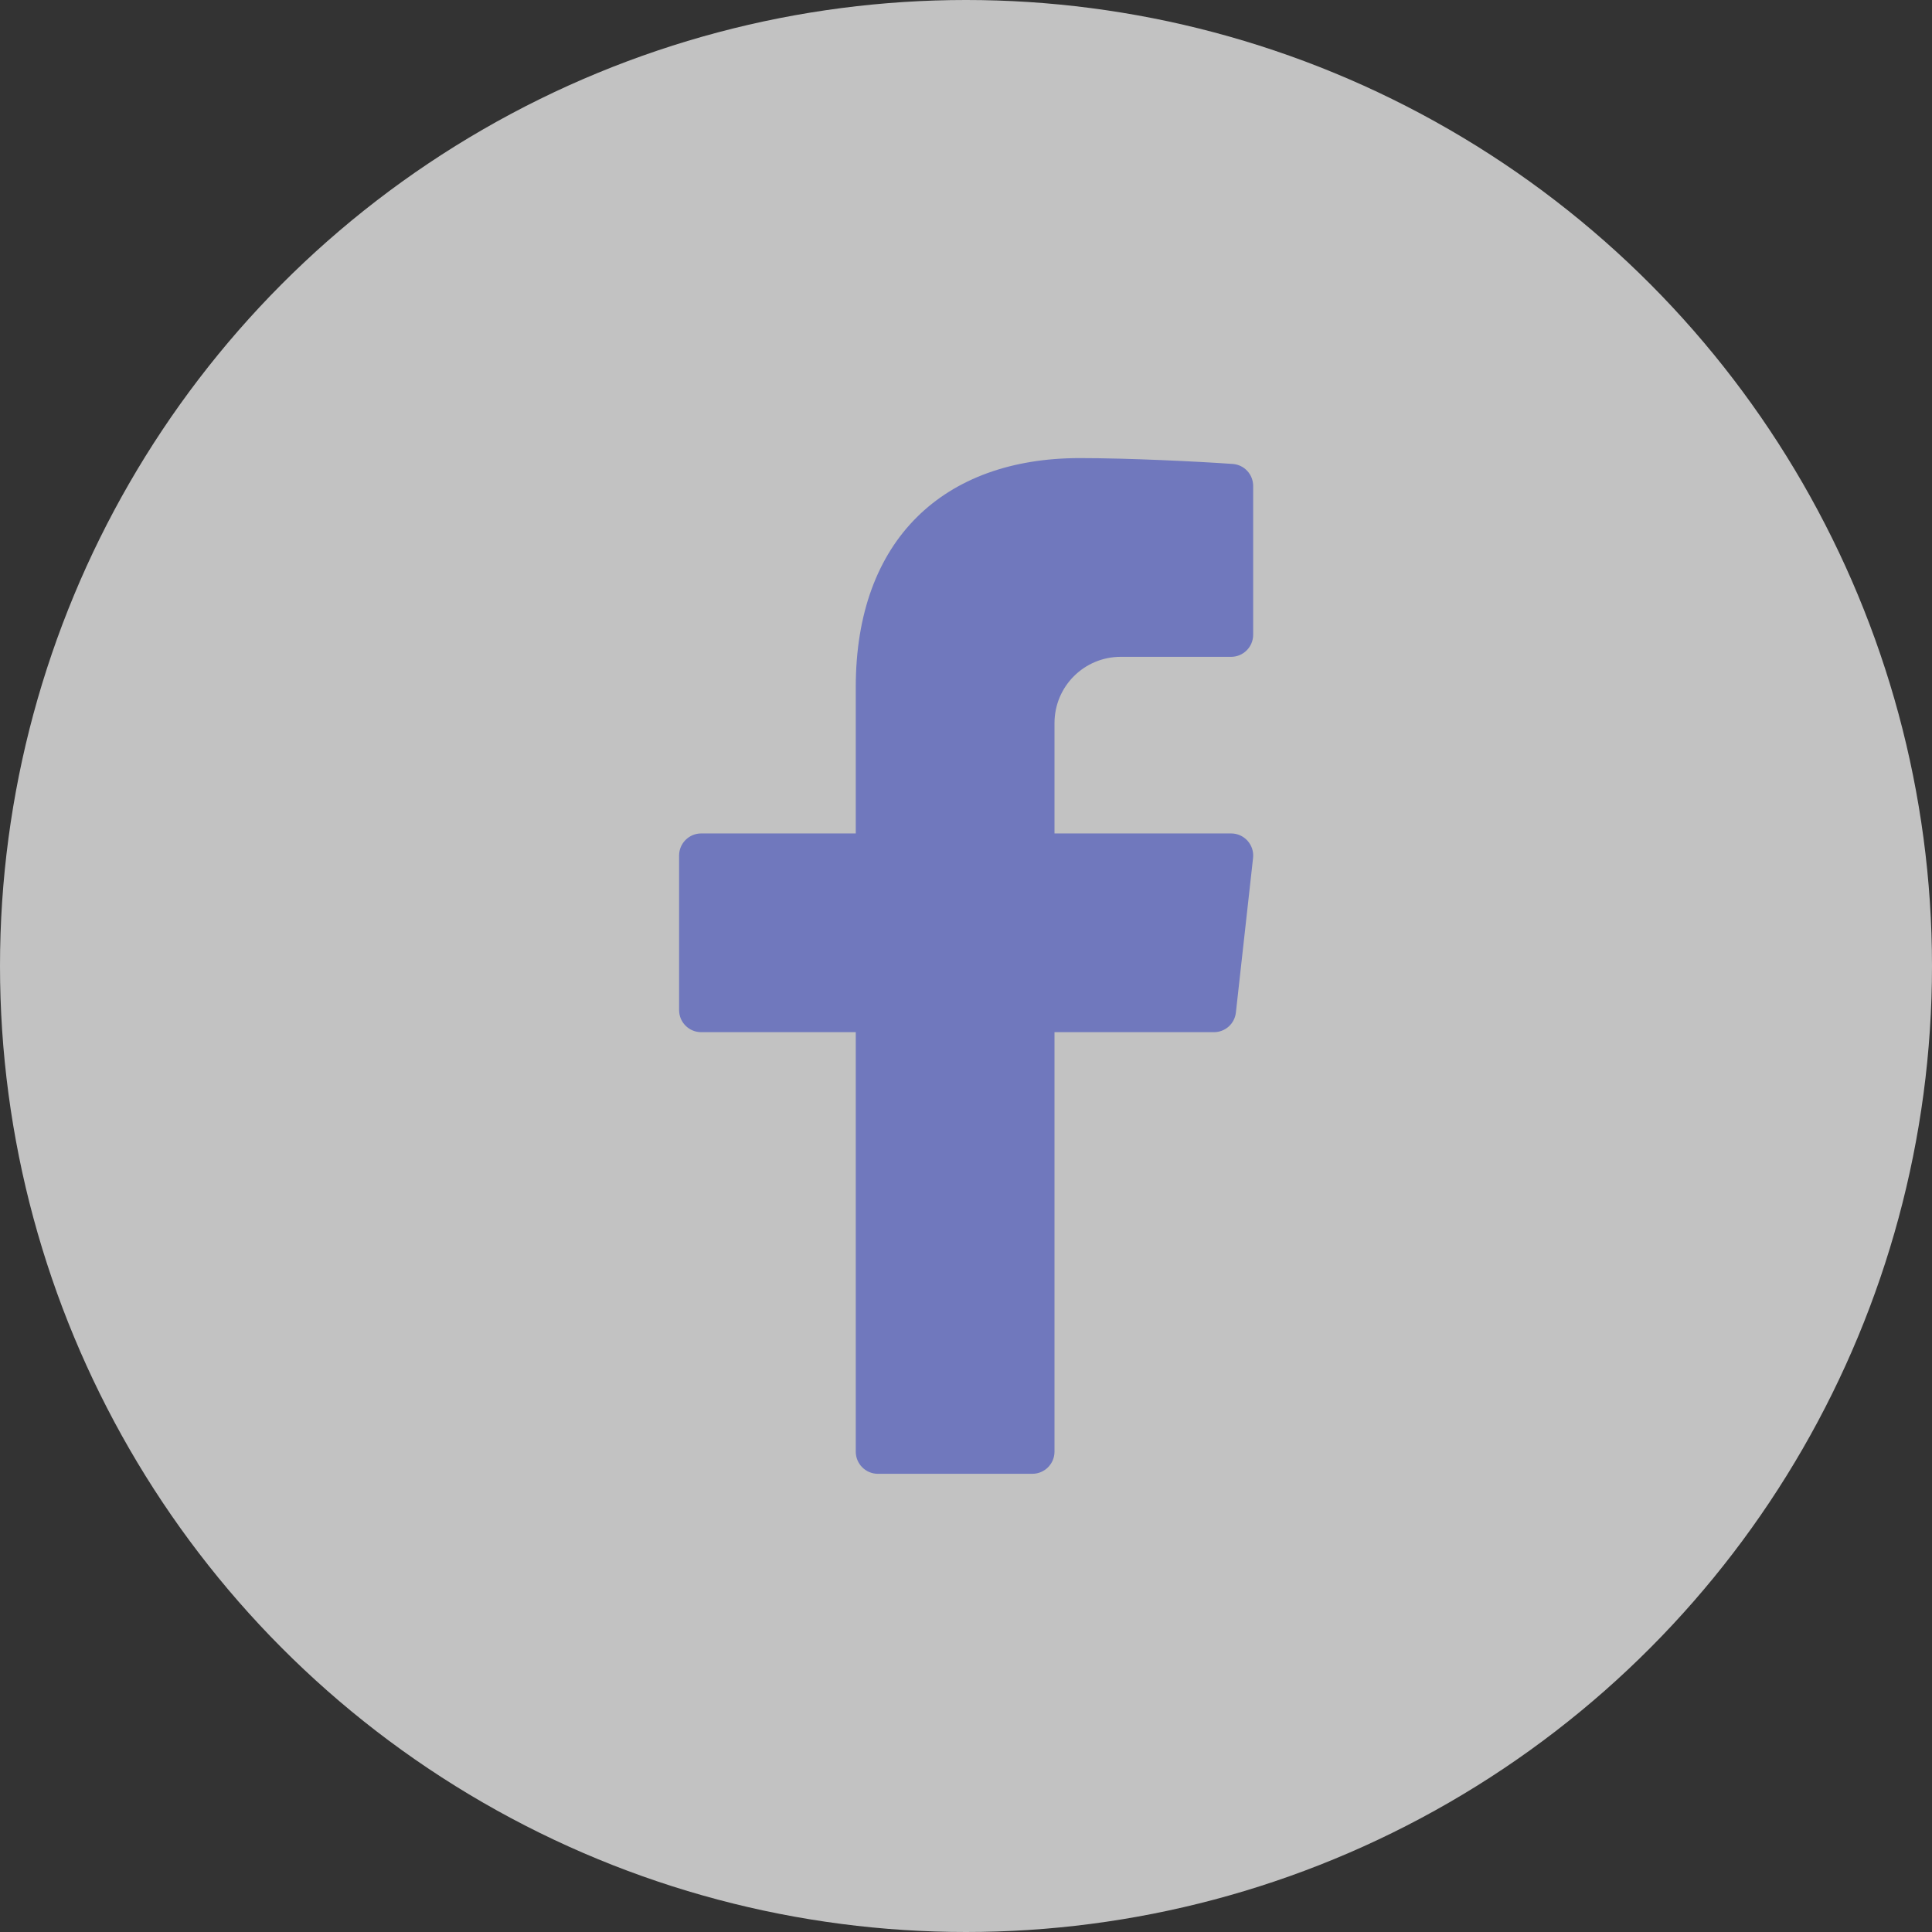
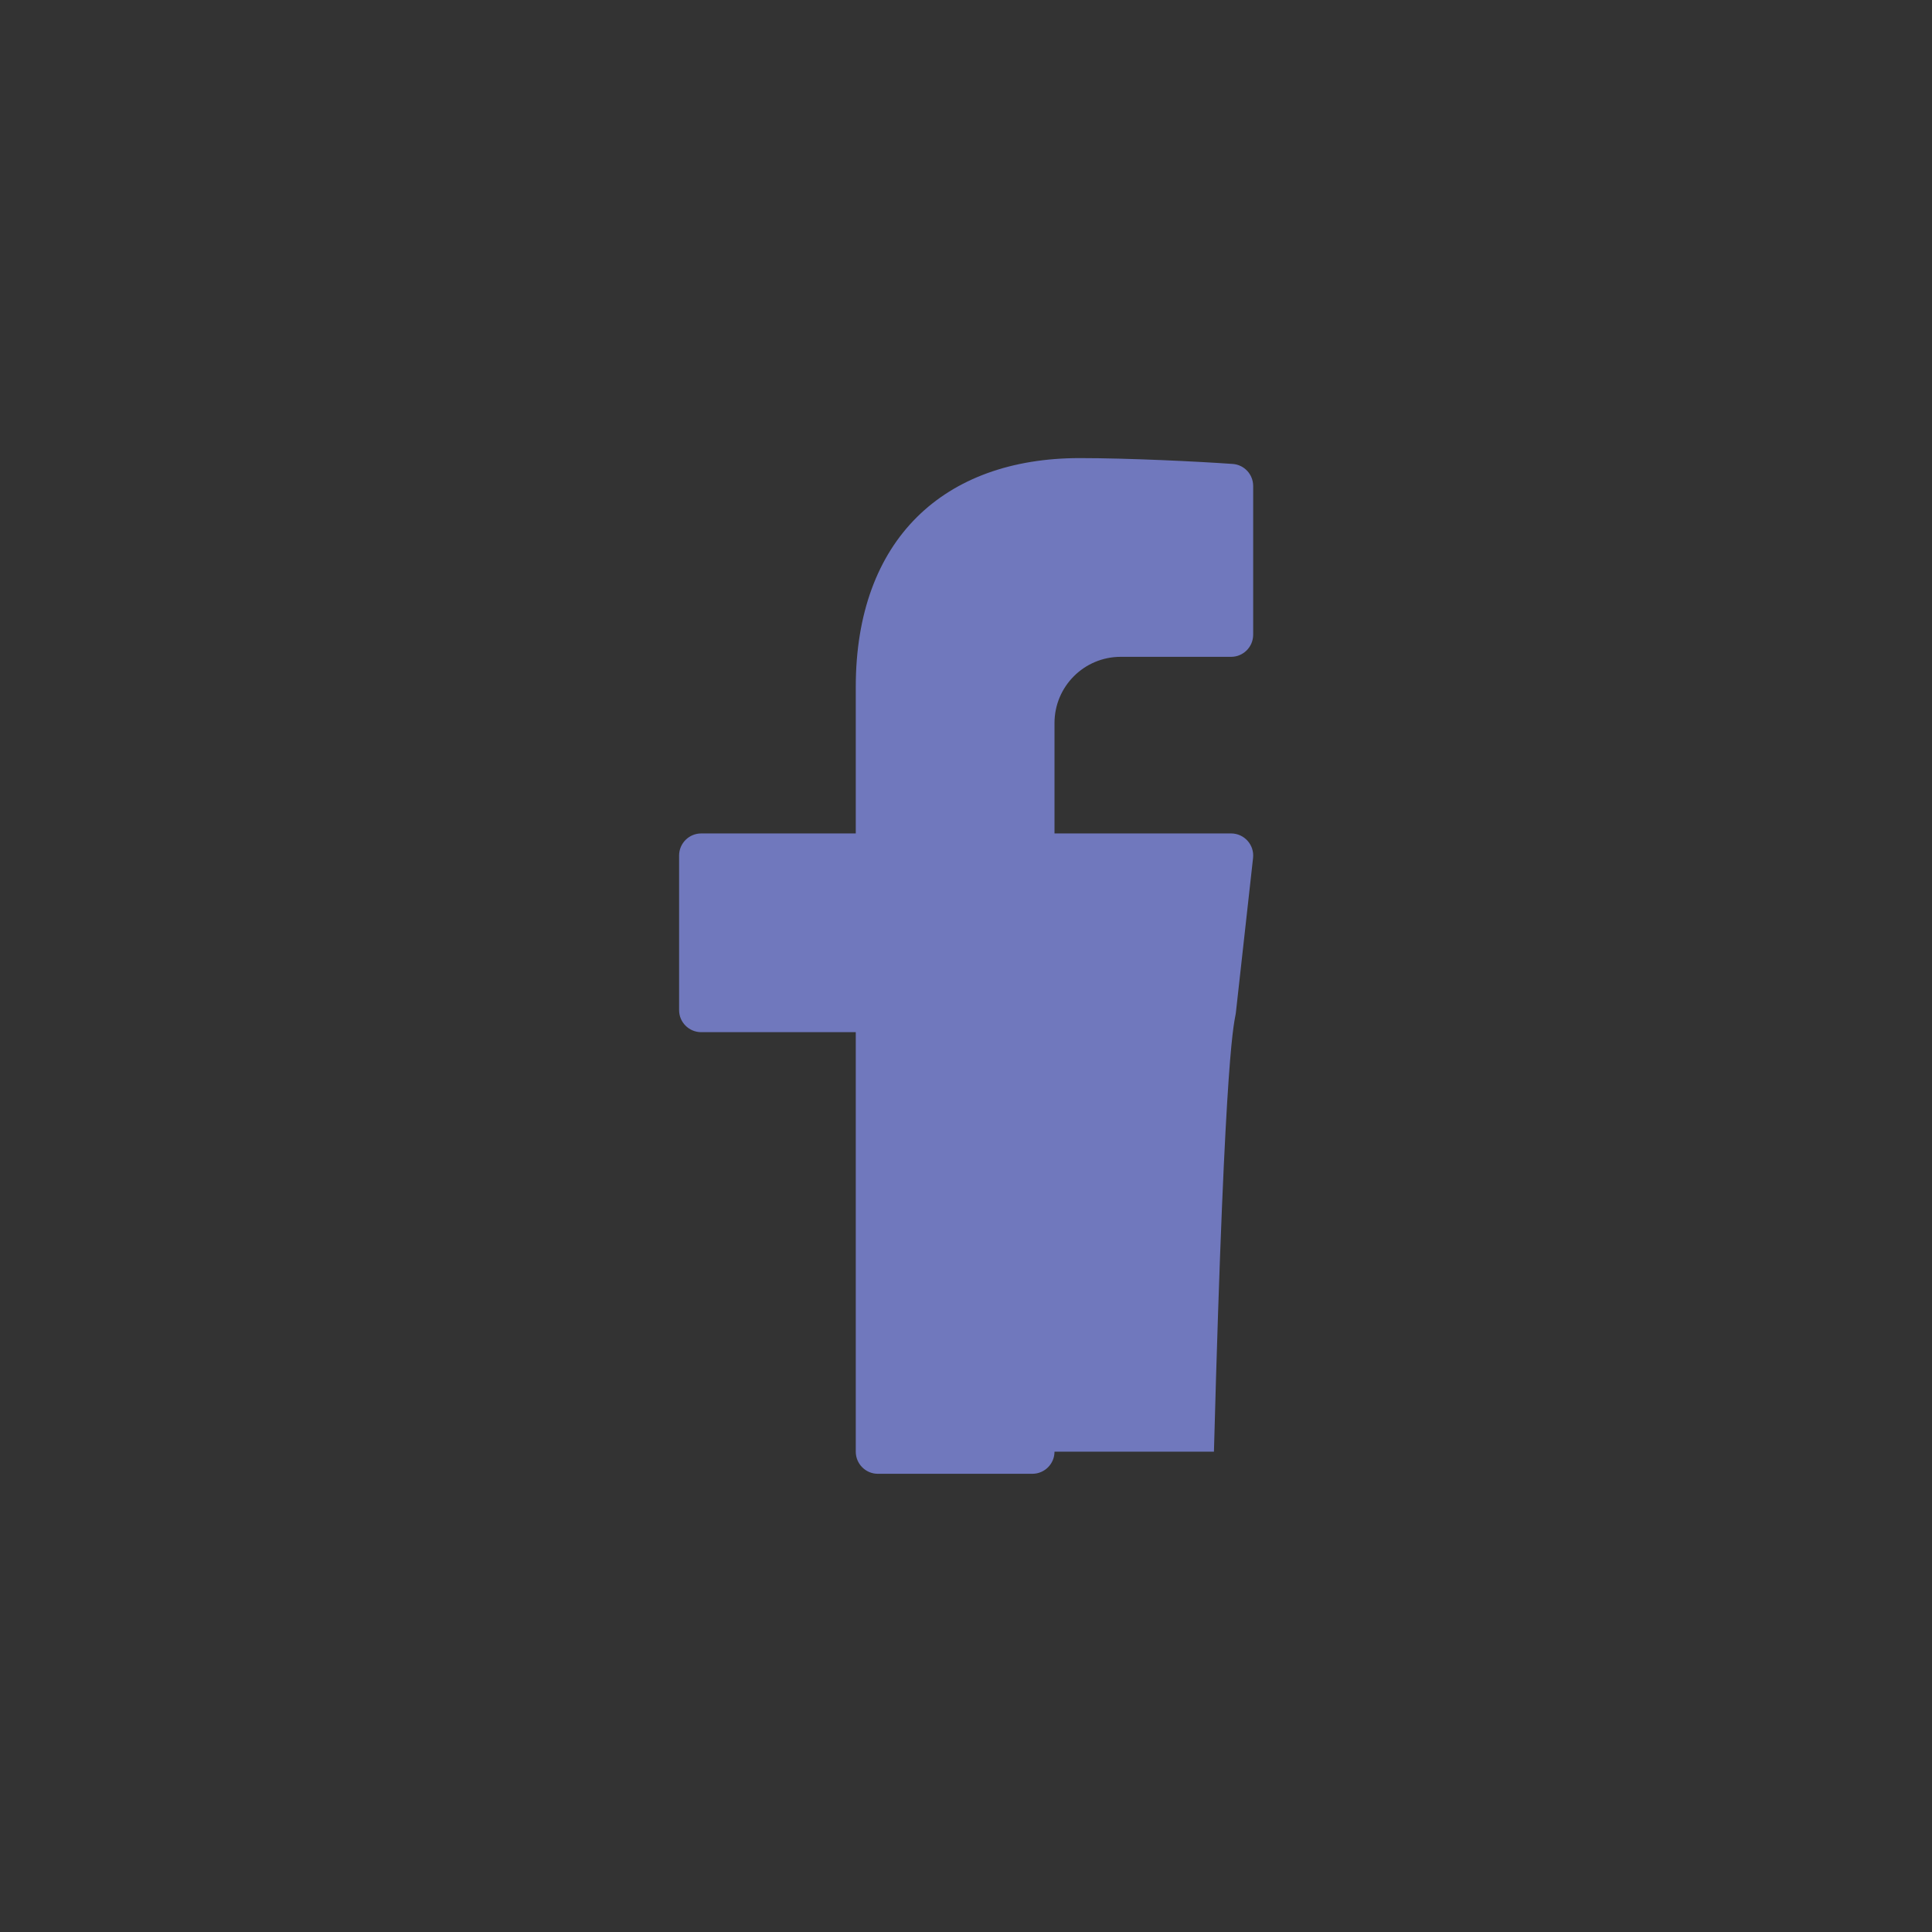
<svg xmlns="http://www.w3.org/2000/svg" width="36" height="36" viewBox="0 0 36 36" fill="none">
  <rect x="0" y="0" width="36" height="36" fill="#333333" stroke="none" />
-   <circle cx="18" cy="18" r="18" fill="white" fill-opacity="0.7" />
-   <path d="M20.883 12.239H22.94C23.167 12.239 23.351 12.054 23.351 11.827V9.056C23.351 8.84 23.186 8.661 22.971 8.645C22.316 8.599 21.038 8.536 20.118 8.536C17.591 8.536 15.946 10.05 15.946 12.802V15.53H13.066C12.839 15.53 12.654 15.714 12.654 15.942V18.822C12.654 19.049 12.839 19.233 13.066 19.233H15.946V27.05C15.946 27.277 16.13 27.462 16.357 27.462H19.237C19.464 27.462 19.649 27.277 19.649 27.05V19.233H22.62C22.83 19.233 23.006 19.076 23.029 18.867L23.349 15.987C23.376 15.743 23.185 15.53 22.94 15.53H19.649V13.473C19.649 12.791 20.201 12.239 20.883 12.239Z" fill="#7078BD" />
+   <path d="M20.883 12.239H22.94C23.167 12.239 23.351 12.054 23.351 11.827V9.056C23.351 8.84 23.186 8.661 22.971 8.645C22.316 8.599 21.038 8.536 20.118 8.536C17.591 8.536 15.946 10.05 15.946 12.802V15.53H13.066C12.839 15.53 12.654 15.714 12.654 15.942V18.822C12.654 19.049 12.839 19.233 13.066 19.233H15.946V27.05C15.946 27.277 16.13 27.462 16.357 27.462H19.237C19.464 27.462 19.649 27.277 19.649 27.05H22.62C22.83 19.233 23.006 19.076 23.029 18.867L23.349 15.987C23.376 15.743 23.185 15.53 22.94 15.53H19.649V13.473C19.649 12.791 20.201 12.239 20.883 12.239Z" fill="#7078BD" />
</svg>